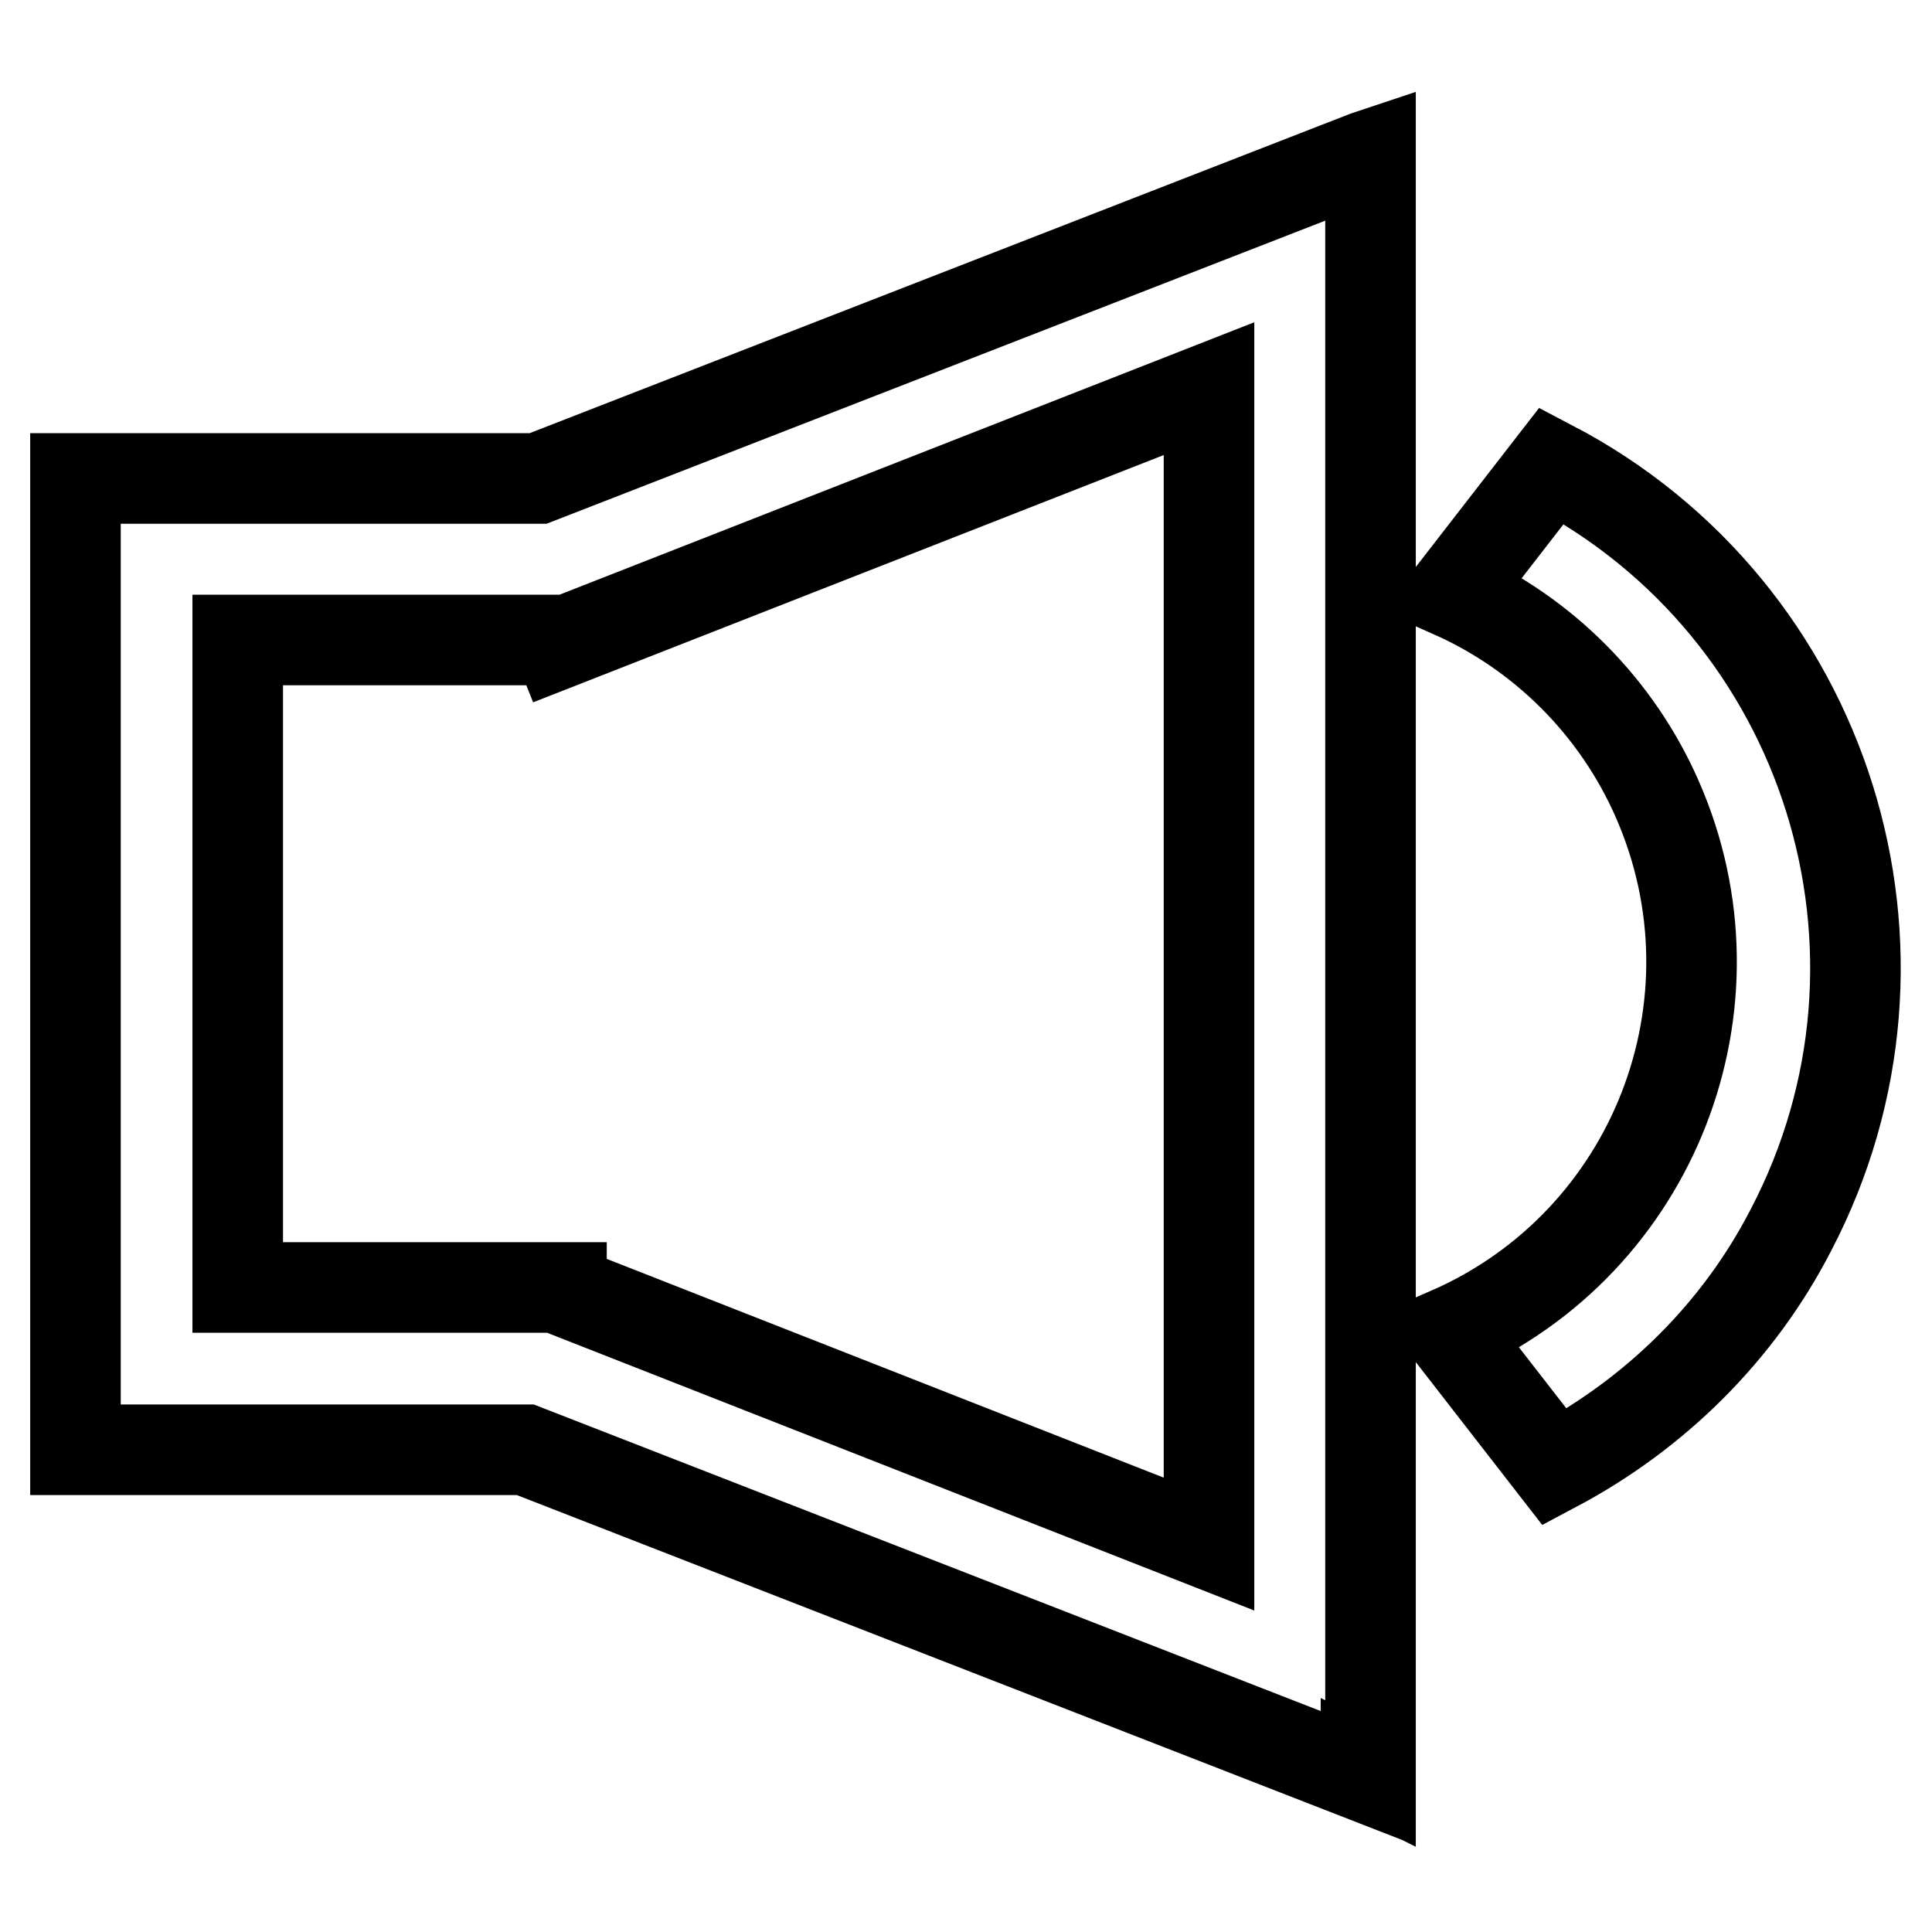
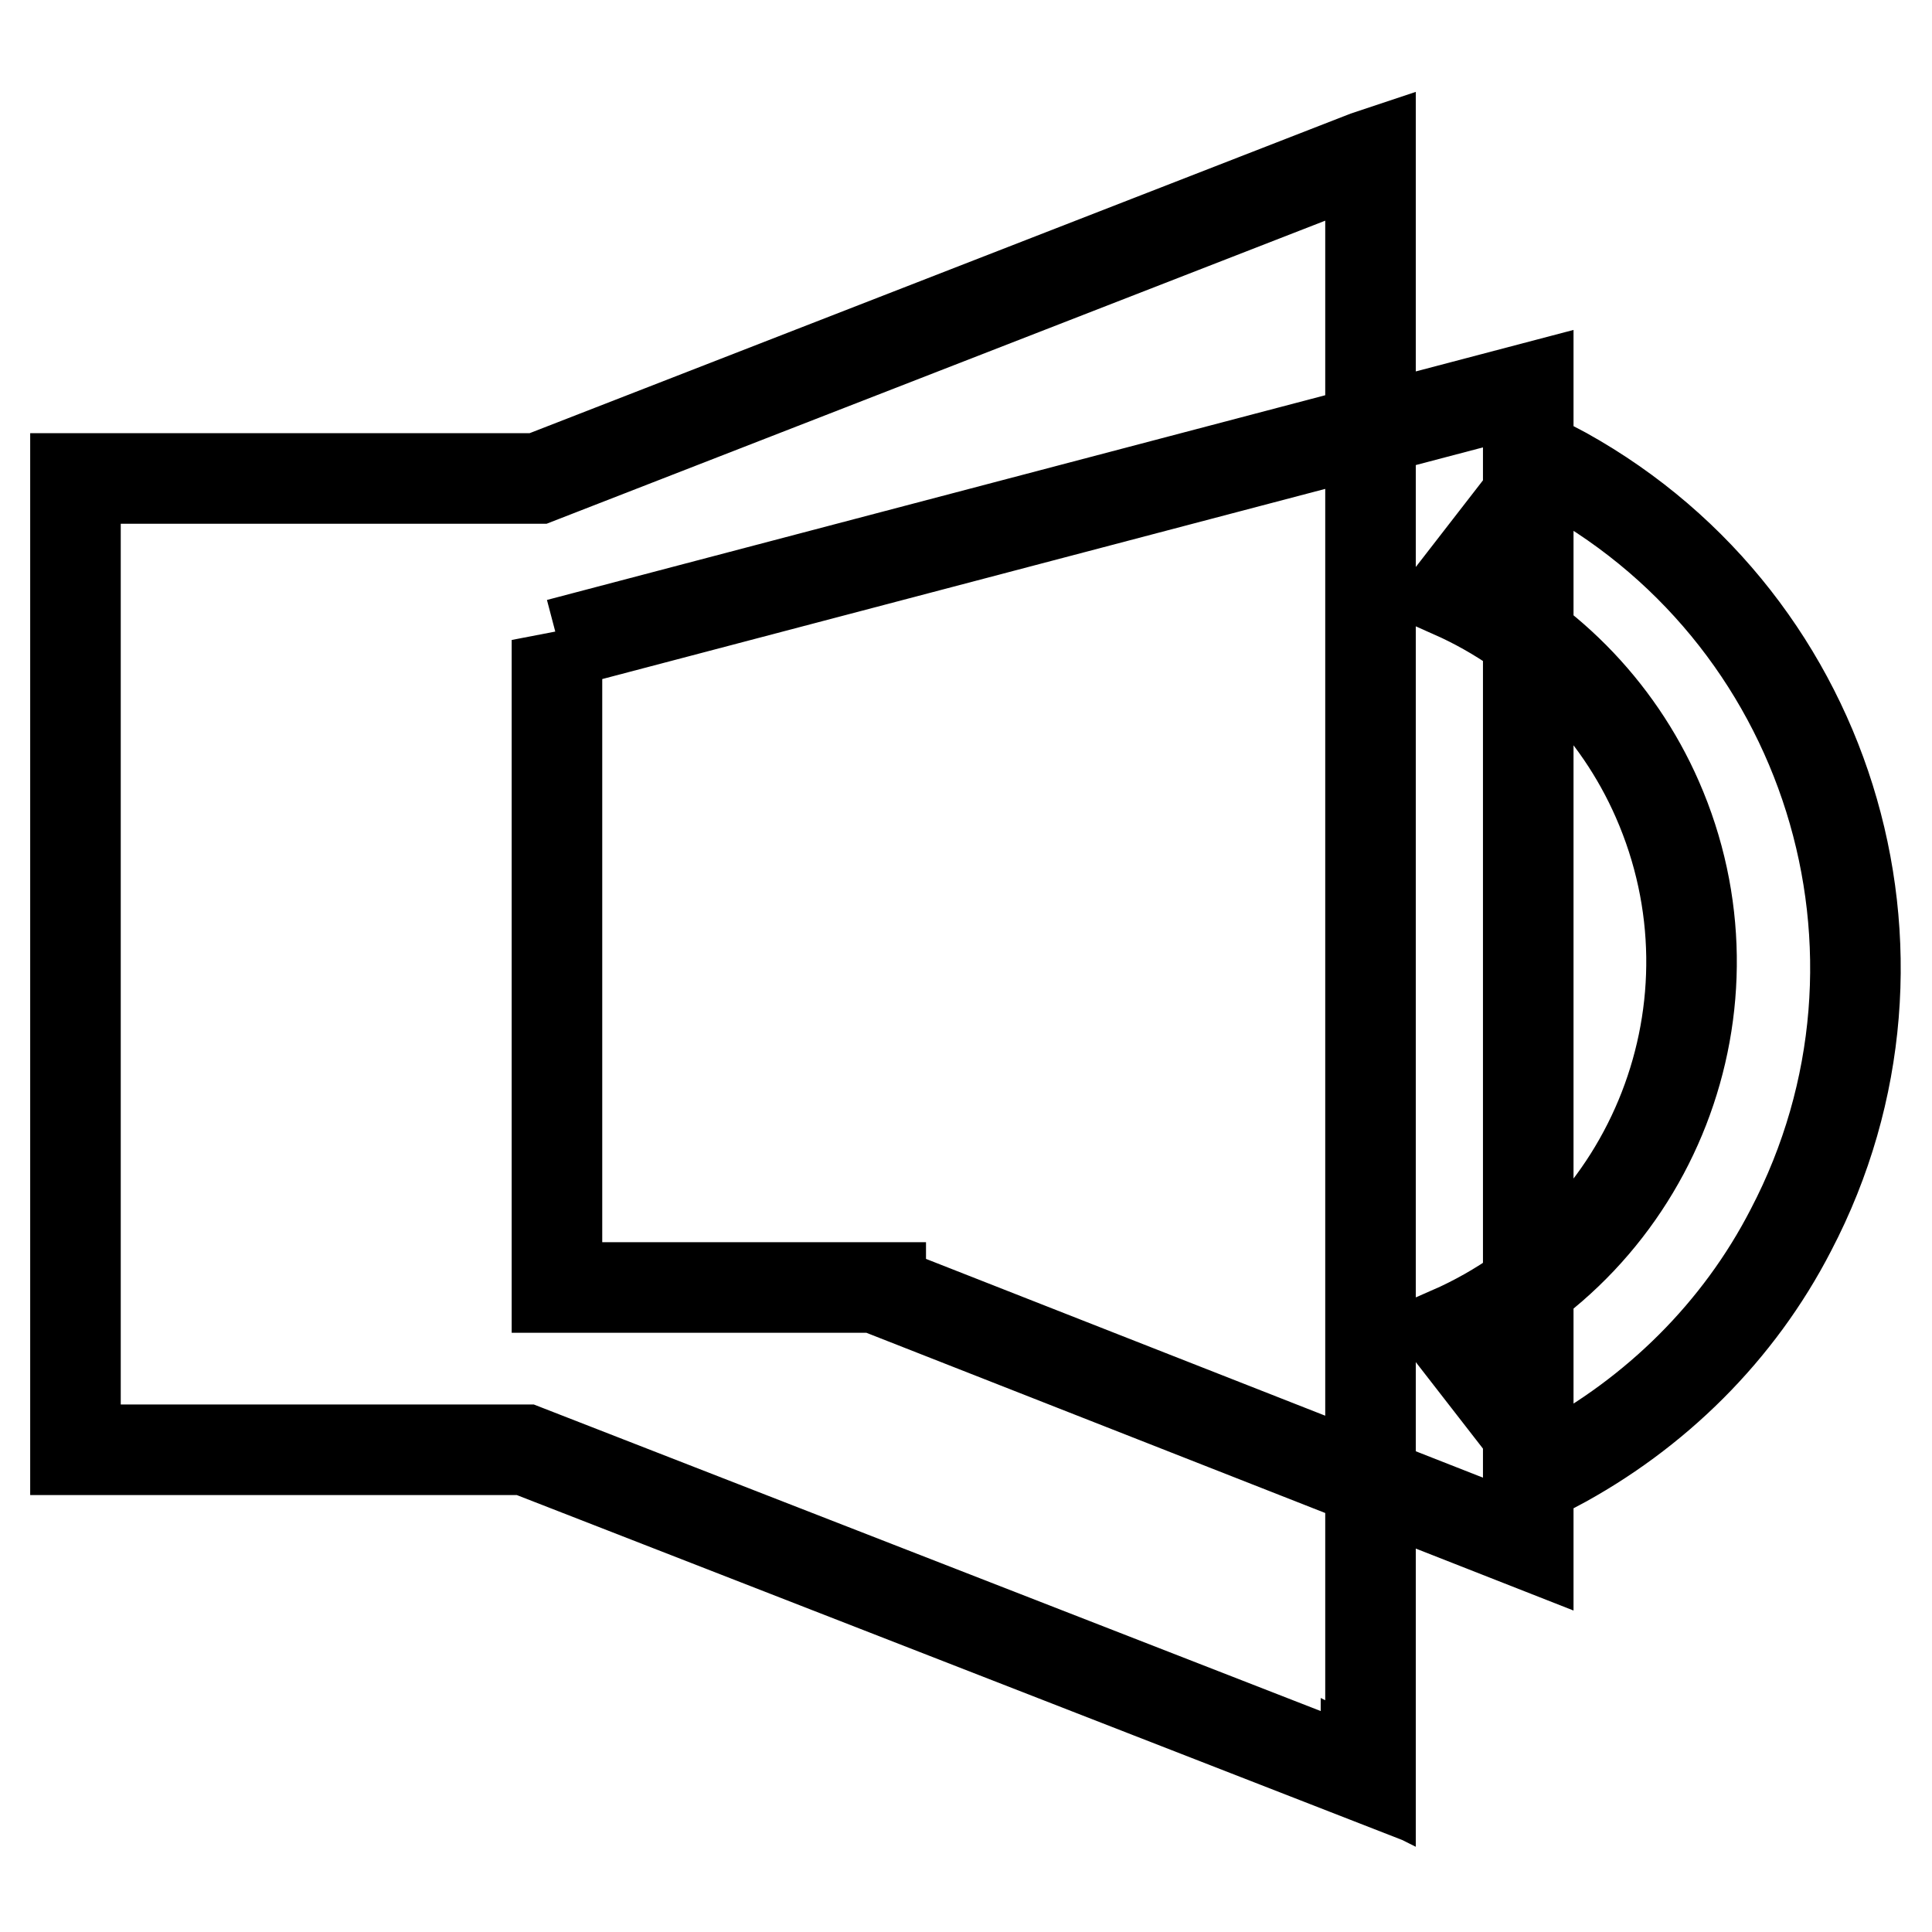
<svg xmlns="http://www.w3.org/2000/svg" version="1.1" x="0px" y="0px" viewBox="0 0 256 256" enable-background="new 0 0 256 256" xml:space="preserve">
  <g>
-     <path stroke-width="12" fill-opacity="0" stroke="#000000" d="M206,194.4l-13.9-17.9c27.1-11.9,39.4-43.5,27.5-70.6c-5.3-12.1-15-21.9-27.1-27.3l13.1-16.9 c36.7,19.2,50.9,64.6,31.7,101.3C230.4,176.4,219.4,187.3,206,194.4L206,194.4z M181,235.5L69.6,192.1H10V63.4h61.3L181,20.7v0 l0.6-0.2V235l-0.6-0.3V235.5L181,235.5z M74,85.3l-0.2-0.5H31.5v85.8h42.9v0.3l85.8,33.7V51.5L74,85.3z" />
+     <path stroke-width="12" fill-opacity="0" stroke="#000000" d="M206,194.4l-13.9-17.9c27.1-11.9,39.4-43.5,27.5-70.6c-5.3-12.1-15-21.9-27.1-27.3l13.1-16.9 c36.7,19.2,50.9,64.6,31.7,101.3C230.4,176.4,219.4,187.3,206,194.4L206,194.4z M181,235.5L69.6,192.1H10V63.4h61.3L181,20.7v0 l0.6-0.2V235l-0.6-0.3V235.5L181,235.5z M74,85.3l-0.2-0.5v85.8h42.9v0.3l85.8,33.7V51.5L74,85.3z" />
  </g>
</svg>